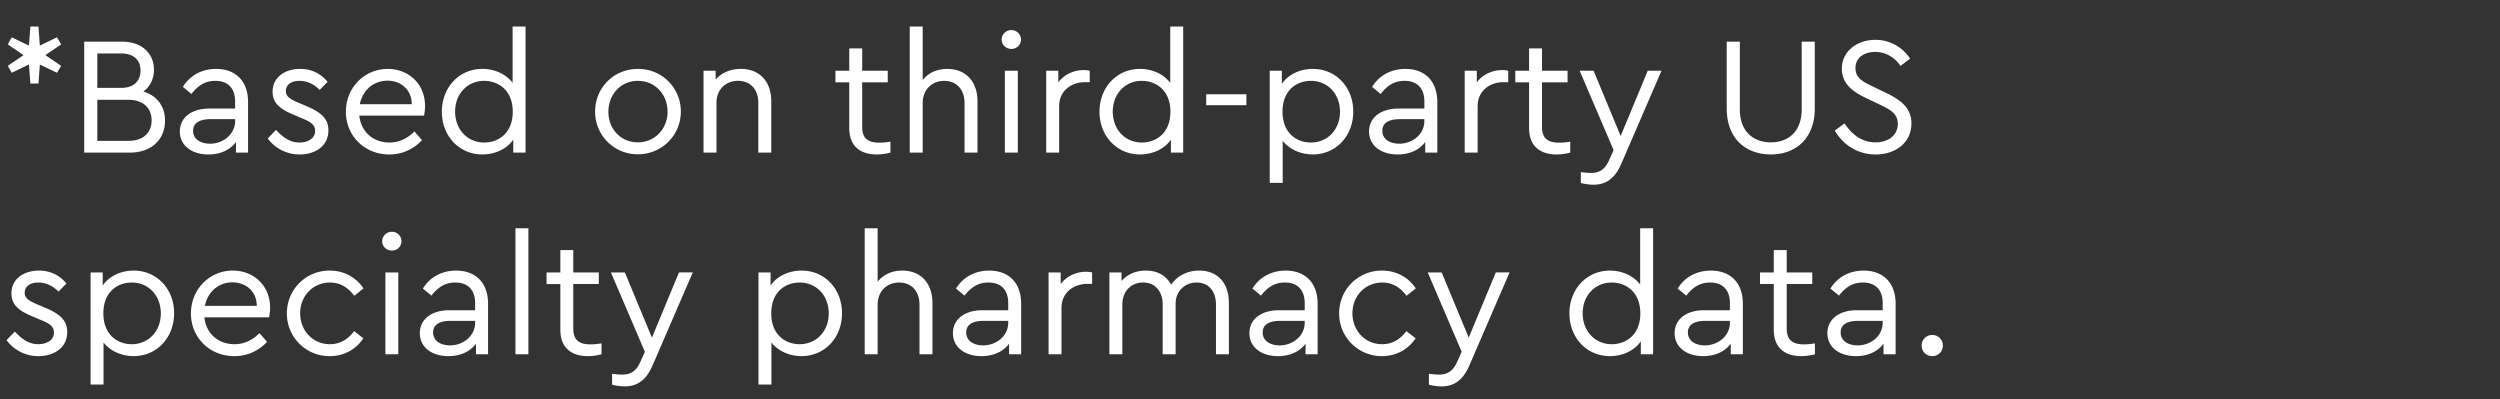
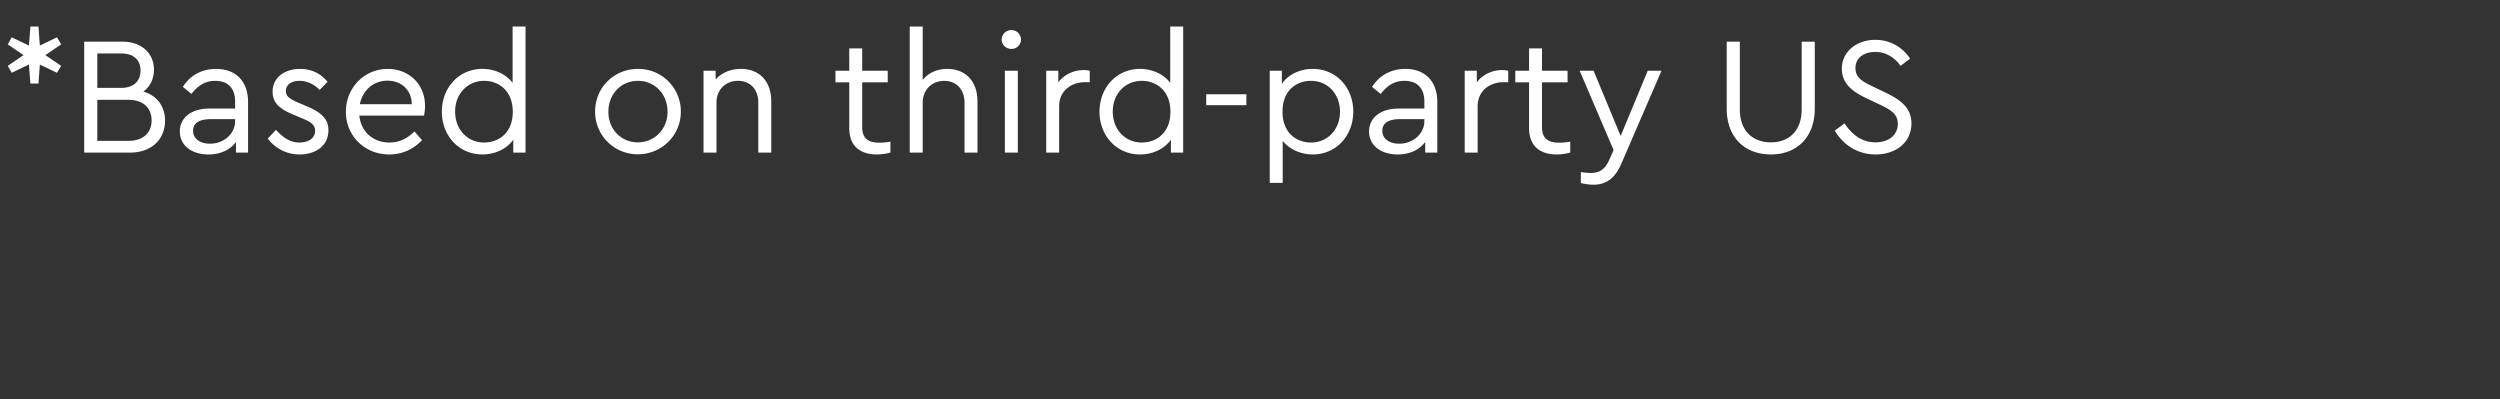
<svg xmlns="http://www.w3.org/2000/svg" width="202.195" height="32.283" viewBox="0 0 202.195 32.283">
  <rect x="0" y="0" width="202.195" height="32.283" fill="#333333" stroke="none" />
  <g fill="#fff">
    <path d="M4.948 3.589l-.34-.571-1.386.666-.11-1.536H2.46l-.122 1.536-1.386-.666-.327.57 1.278.87-1.278.87.327.558 1.386-.666.122 1.536h.653l.109-1.536 1.386.666.34-.558-1.278-.87zM11.595 7.408c.543-.408.856-1.02.856-1.767 0-1.305-.965-2.27-2.555-2.27H6.81v8.971h3.697c1.781 0 2.841-1.1 2.841-2.582 0-1.156-.639-2.026-1.753-2.352zM9.787 4.323c1.06 0 1.577.557 1.577 1.386 0 .83-.53 1.4-1.577 1.4H7.87V4.323zm.612 7.068H7.87V8.074H10.4c1.21 0 1.862.693 1.862 1.659 0 .978-.653 1.658-1.862 1.658zM17.48 5.573c-1.06 0-2.066.449-2.69 1.455l.692.57c.517-.666 1.101-1.06 1.93-1.06.98 0 1.604.557 1.604 1.672v.571h-2.093c-1.44 0-2.379.734-2.379 1.849 0 1.155.98 1.862 2.311 1.862.979 0 1.754-.367 2.23-1.006v.856h.978V8.264c0-1.78-1.074-2.69-2.583-2.69zm-.489 6.049c-.734 0-1.373-.34-1.373-1.047 0-.625.503-.938 1.427-.938h1.971V9.8c0 1.034-.937 1.822-2.025 1.822zM24.236 12.492c1.224 0 2.325-.653 2.325-1.944 0-.938-.571-1.454-1.754-1.957l-.612-.259c-.734-.312-1.073-.516-1.073-.965 0-.543.475-.829 1.1-.829.626 0 1.197.286 1.632.734l.639-.652c-.517-.64-1.265-1.047-2.216-1.047-1.21 0-2.23.653-2.23 1.849 0 .938.64 1.413 1.645 1.835l.64.272c.665.271 1.155.489 1.155 1.06 0 .598-.571.938-1.264.938-.802 0-1.36-.449-1.903-1.02l-.667.694a3.188 3.188 0 002.583 1.29zM34.376 8.564c0-1.768-1.318-2.99-3.017-2.99-1.903 0-3.385 1.535-3.385 3.465 0 1.944 1.509 3.453 3.507 3.453 1.088 0 1.985-.449 2.65-1.156l-.61-.706c-.545.543-1.197.897-2.026.897-1.305 0-2.297-.857-2.433-2.175h5.233c.027-.136.081-.435.081-.788zm-3.044-2.04c1.046 0 1.957.68 1.97 1.904h-4.2c.231-1.142 1.115-1.903 2.23-1.903zM41.458 2.148V6.7c-.53-.707-1.454-1.128-2.446-1.128-1.89 0-3.276 1.509-3.276 3.466 0 1.944 1.386 3.453 3.276 3.453 1.033 0 1.984-.449 2.5-1.196v1.046h.993V2.148zm-2.297 9.379c-1.36 0-2.351-1.06-2.351-2.501 0-1.441 1.005-2.488 2.351-2.488 1.142 0 2.31.761 2.31 2.501 0 1.74-1.168 2.488-2.31 2.488zM51.585 12.478c1.944 0 3.48-1.536 3.48-3.452a3.435 3.435 0 00-3.466-3.453c-1.944 0-3.467 1.509-3.467 3.453a3.432 3.432 0 003.453 3.452zm0-.965c-1.36 0-2.379-1.06-2.379-2.474 0-1.427 1.02-2.5 2.393-2.5 1.359 0 2.392 1.073 2.392 2.5 0 1.4-1.047 2.474-2.406 2.474zM59.918 5.573c-.857 0-1.564.326-2.04.856v-.706H56.9v6.62h1.047V8.304c0-1.033.72-1.767 1.74-1.767 1.019 0 1.644.72 1.644 1.767v4.037h1.047v-4.16c0-1.535-.897-2.609-2.46-2.609zM71.132 11.54c-.83 0-1.4-.271-1.4-1.264V6.661h2.066v-.938h-2.066V3.915h-1.047v1.808H67.57v.938h1.115v3.683c0 1.509.924 2.148 2.23 2.148a4.49 4.49 0 001.1-.15v-.883c-.34.054-.625.081-.883.081zM76.61 5.573c-.857 0-1.536.34-1.985.897V2.148h-1.047v10.194h1.047V8.32c0-1.033.72-1.78 1.74-1.78s1.645.733 1.645 1.78v4.023h1.046v-4.16c0-1.535-.897-2.609-2.446-2.609zM81.802 3.956a.763.763 0 00.775-.762.772.772 0 00-.775-.76.775.775 0 00-.788.76c0 .435.353.762.788.762zm-.53 8.386h1.047v-6.62h-1.047zM87.647 5.668c-.788 0-1.563.34-2.053.993v-.938h-.978v6.62h1.046V8.59c0-1.264 1.006-1.944 2.08-1.944h.394v-.924c-.136-.028-.271-.055-.489-.055zM94.647 2.148V6.7c-.53-.707-1.454-1.128-2.446-1.128-1.89 0-3.276 1.509-3.276 3.466 0 1.944 1.386 3.453 3.276 3.453 1.033 0 1.984-.449 2.5-1.196v1.046h.993V2.148zm-2.297 9.379c-1.36 0-2.351-1.06-2.351-2.501 0-1.441 1.005-2.488 2.351-2.488 1.142 0 2.311.761 2.311 2.501 0 1.74-1.169 2.488-2.31 2.488zM97.556 8.51h3.249v-.884h-3.249zM106.174 5.573c-1.033 0-1.984.449-2.501 1.21v-1.06h-.979v9.066h1.047v-3.398c.544.693 1.468 1.1 2.433 1.1 1.89 0 3.276-1.508 3.276-3.465 0-1.944-1.373-3.453-3.276-3.453zm-.15 5.954c-1.155 0-2.297-.761-2.297-2.501 0-1.74 1.156-2.488 2.298-2.488 1.359 0 2.351 1.06 2.351 2.501 0 1.441-1.006 2.488-2.351 2.488zM113.664 5.573c-1.06 0-2.066.449-2.692 1.455l.694.57c.516-.666 1.1-1.06 1.93-1.06.979 0 1.604.557 1.604 1.672v.571h-2.093c-1.441 0-2.38.734-2.38 1.849 0 1.155.98 1.862 2.312 1.862.978 0 1.753-.367 2.229-1.006v.856h.978V8.264c0-1.78-1.073-2.69-2.582-2.69zm-.49 6.049c-.734 0-1.372-.34-1.372-1.047 0-.625.503-.938 1.427-.938h1.97V9.8c0 1.034-.937 1.822-2.025 1.822zM121.493 5.668c-.788 0-1.563.34-2.052.993v-.938h-.979v6.62h1.047V8.59c0-1.264 1.006-1.944 2.08-1.944h.394v-.924c-.136-.028-.272-.055-.49-.055zM126.115 11.54c-.83 0-1.4-.271-1.4-1.264V6.661h2.066v-.938h-2.066V3.915h-1.047v1.808h-1.114v.938h1.114v3.683c0 1.509.925 2.148 2.23 2.148a4.49 4.49 0 001.1-.15v-.883c-.34.054-.625.081-.883.081zM133.265 5.723l-2.189 5.274-2.188-5.274h-1.128l2.745 6.415-.353.789c-.367.843-.856 1.06-1.495 1.06-.231 0-.49-.027-.802-.068v.884c.312.081.693.136 1.02.136 1.005 0 1.726-.49 2.242-1.672l3.262-7.544zM143.228 12.492c2.026 0 3.548-1.319 3.548-3.711v-5.41h-1.06v5.478c0 1.808-1.101 2.664-2.488 2.664-1.4 0-2.514-.856-2.514-2.664V3.371h-1.06v5.41c0 2.392 1.508 3.71 3.574 3.71zM151.697 12.492c1.658 0 2.895-.992 2.895-2.501 0-1.224-.788-1.876-2.093-2.501l-.993-.476c-.815-.394-1.44-.693-1.44-1.509 0-.883.76-1.305 1.59-1.305.816 0 1.563.408 2.053 1.128l.774-.584a3.32 3.32 0 00-2.813-1.522c-1.455 0-2.705.91-2.705 2.337 0 1.333 1.087 1.958 2.025 2.406l1.006.476c.883.422 1.495.748 1.495 1.577 0 .91-.748 1.495-1.808 1.495-1.155 0-1.957-.707-2.5-1.536l-.79.585c.694 1.182 1.877 1.93 3.304 1.93z" />
  </g>
  <g fill="#fff">
-     <path d="M3.113 28.803c1.223 0 2.324-.652 2.324-1.943 0-.938-.57-1.455-1.753-1.958l-.612-.258c-.734-.313-1.074-.517-1.074-.965 0-.544.476-.83 1.101-.83s1.196.286 1.631.735l.64-.653c-.517-.639-1.265-1.046-2.216-1.046-1.21 0-2.23.652-2.23 1.848 0 .938.64 1.414 1.645 1.835l.639.272c.666.272 1.155.49 1.155 1.06 0 .598-.57.938-1.264.938-.802 0-1.36-.448-1.903-1.02l-.666.694a3.188 3.188 0 002.583 1.291zM10.806 21.885c-1.033 0-1.984.448-2.5 1.21v-1.06h-.98V31.1h1.047v-3.399c.544.694 1.468 1.101 2.433 1.101 1.89 0 3.276-1.508 3.276-3.466 0-1.944-1.373-3.452-3.276-3.452zm-.15 5.953c-1.155 0-2.296-.76-2.296-2.5s1.155-2.488 2.297-2.488c1.36 0 2.351 1.06 2.351 2.5 0 1.442-1.005 2.488-2.351 2.488zM21.844 24.875c0-1.767-1.319-2.99-3.018-2.99-1.903 0-3.384 1.536-3.384 3.466 0 1.944 1.508 3.452 3.507 3.452 1.087 0 1.984-.448 2.65-1.155l-.612-.707c-.543.544-1.196.897-2.025.897-1.305 0-2.297-.856-2.433-2.175h5.233c.027-.136.082-.435.082-.788zm-3.045-2.039c1.047 0 1.957.68 1.971 1.903h-4.2c.23-1.142 1.114-1.903 2.229-1.903zM26.67 28.803c1.182 0 2.133-.57 2.718-1.44l-.748-.585c-.49.652-1.114 1.06-1.957 1.06-1.387 0-2.406-1.1-2.406-2.5 0-1.387 1.02-2.488 2.406-2.488.856 0 1.481.421 1.97 1.074l.748-.599c-.584-.87-1.536-1.44-2.732-1.44a3.435 3.435 0 00-3.466 3.452 3.438 3.438 0 003.466 3.466zM31.699 20.267a.763.763 0 00.774-.761.772.772 0 00-.774-.761.775.775 0 00-.789.76c0 .436.354.762.789.762zm-.53 8.387h1.046v-6.62H31.17zM36.891 21.885c-1.06 0-2.066.448-2.691 1.454l.693.57c.517-.665 1.101-1.06 1.93-1.06.979 0 1.604.558 1.604 1.673v.57h-2.093c-1.441 0-2.379.735-2.379 1.85 0 1.155.979 1.861 2.31 1.861.98 0 1.754-.367 2.23-1.006v.857h.979v-4.078c0-1.78-1.074-2.691-2.583-2.691zm-.49 6.048c-.733 0-1.372-.34-1.372-1.046 0-.626.503-.938 1.427-.938h1.971v.163c0 1.033-.938 1.821-2.025 1.821zM41.69 28.654h1.046V18.459H41.69zM47.765 27.852c-.829 0-1.4-.272-1.4-1.264v-3.616h2.067v-.938h-2.067v-1.808H45.32v1.808h-1.115v.938h1.115v3.684c0 1.508.924 2.147 2.229 2.147a4.49 4.49 0 001.101-.15v-.883c-.34.055-.625.082-.884.082zM54.915 22.034l-2.188 5.274-2.189-5.274H49.41l2.746 6.416-.353.788c-.367.843-.857 1.06-1.496 1.06-.23 0-.489-.027-.802-.067v.883c.313.082.694.136 1.02.136 1.006 0 1.726-.49 2.243-1.672l3.262-7.544zM64.825 21.885c-1.034 0-1.985.448-2.502 1.21v-1.06h-.978V31.1h1.046v-3.399c.544.694 1.468 1.101 2.434 1.101 1.889 0 3.275-1.508 3.275-3.466 0-1.944-1.372-3.452-3.275-3.452zm-.15 5.953c-1.155 0-2.297-.76-2.297-2.5s1.155-2.488 2.297-2.488c1.36 0 2.352 1.06 2.352 2.5 0 1.442-1.006 2.488-2.352 2.488zM72.967 21.885c-.857 0-1.536.34-1.985.897v-4.323h-1.047v10.195h1.047V24.63c0-1.033.72-1.78 1.74-1.78s1.645.734 1.645 1.78v4.024h1.046v-4.16c0-1.536-.897-2.61-2.446-2.61zM80.008 21.885c-1.06 0-2.066.448-2.692 1.454l.694.57c.516-.665 1.1-1.06 1.93-1.06.979 0 1.604.558 1.604 1.673v.57H79.45c-1.441 0-2.38.735-2.38 1.85 0 1.155.98 1.861 2.312 1.861.978 0 1.753-.367 2.229-1.006v.857h.978v-4.078c0-1.78-1.073-2.691-2.582-2.691zm-.49 6.048c-.734 0-1.372-.34-1.372-1.046 0-.626.503-.938 1.427-.938h1.97v.163c0 1.033-.937 1.821-2.025 1.821zM87.837 21.98c-.788 0-1.563.34-2.052.992v-.938h-.979v6.62h1.047v-3.752c0-1.264 1.006-1.944 2.08-1.944h.394v-.924c-.136-.027-.272-.054-.49-.054zM96.985 21.885c-1.02 0-1.808.475-2.27 1.141-.367-.693-1.046-1.141-2.039-1.141-.829 0-1.508.312-1.97.842v-.693h-.98v6.62h1.047V24.63c0-1.046.68-1.78 1.686-1.78.979 0 1.577.734 1.577 1.78v4.024h1.046v-4.119c0-.924.694-1.685 1.7-1.685.992 0 1.563.734 1.563 1.78v4.024h1.046v-4.16c0-1.536-.856-2.61-2.406-2.61zM103.986 21.885c-1.06 0-2.066.448-2.692 1.454l.694.57c.516-.665 1.1-1.06 1.93-1.06.978 0 1.604.558 1.604 1.673v.57h-2.094c-1.44 0-2.378.735-2.378 1.85 0 1.155.978 1.861 2.31 1.861.98 0 1.754-.367 2.23-1.006v.857h.978v-4.078c0-1.78-1.074-2.691-2.582-2.691zm-.49 6.048c-.734 0-1.373-.34-1.373-1.046 0-.626.503-.938 1.428-.938h1.97v.163c0 1.033-.937 1.821-2.025 1.821zM111.774 28.803c1.183 0 2.135-.57 2.719-1.44l-.748-.585c-.489.652-1.114 1.06-1.957 1.06-1.386 0-2.406-1.1-2.406-2.5 0-1.387 1.02-2.488 2.406-2.488.856 0 1.482.421 1.971 1.074l.748-.599c-.585-.87-1.536-1.44-2.733-1.44a3.435 3.435 0 00-3.466 3.452 3.438 3.438 0 003.466 3.466zM120.977 22.034l-2.189 5.274-2.188-5.274h-1.128l2.745 6.416-.353.788c-.367.843-.856 1.06-1.495 1.06-.231 0-.49-.027-.802-.067v.883c.312.082.693.136 1.02.136 1.005 0 1.726-.49 2.242-1.672l3.262-7.544zM132.653 18.46v4.553c-.53-.707-1.454-1.128-2.447-1.128-1.889 0-3.275 1.508-3.275 3.466 0 1.944 1.386 3.452 3.275 3.452 1.033 0 1.985-.448 2.501-1.196v1.047h.993V18.459zm-2.297 9.378c-1.36 0-2.352-1.06-2.352-2.5 0-1.442 1.006-2.488 2.352-2.488 1.142 0 2.31.76 2.31 2.5s-1.168 2.488-2.31 2.488zM138.376 21.885c-1.06 0-2.066.448-2.692 1.454l.694.57c.516-.665 1.1-1.06 1.93-1.06.978 0 1.604.558 1.604 1.673v.57h-2.094c-1.44 0-2.378.735-2.378 1.85 0 1.155.978 1.861 2.31 1.861.98 0 1.754-.367 2.23-1.006v.857h.978v-4.078c0-1.78-1.073-2.691-2.582-2.691zm-.49 6.048c-.734 0-1.373-.34-1.373-1.046 0-.626.503-.938 1.428-.938h1.97v.163c0 1.033-.937 1.821-2.025 1.821zM145.906 27.852c-.829 0-1.4-.272-1.4-1.264v-3.616h2.066v-.938h-2.066v-1.808h-1.047v1.808h-1.114v.938h1.114v3.684c0 1.508.925 2.147 2.23 2.147a4.49 4.49 0 001.1-.15v-.883c-.34.055-.625.082-.883.082zM150.732 21.885c-1.06 0-2.066.448-2.692 1.454l.694.57c.516-.665 1.1-1.06 1.93-1.06.978 0 1.604.558 1.604 1.673v.57h-2.094c-1.44 0-2.378.735-2.378 1.85 0 1.155.978 1.861 2.31 1.861.98 0 1.754-.367 2.23-1.006v.857h.978v-4.078c0-1.78-1.074-2.691-2.582-2.691zm-.49 6.048c-.734 0-1.373-.34-1.373-1.046 0-.626.503-.938 1.428-.938h1.97v.163c0 1.033-.937 1.821-2.025 1.821zM156.278 28.803a.844.844 0 00.856-.856.844.844 0 00-.856-.856.844.844 0 00-.857.856c0 .503.394.856.857.856z" />
-   </g>
+     </g>
</svg>